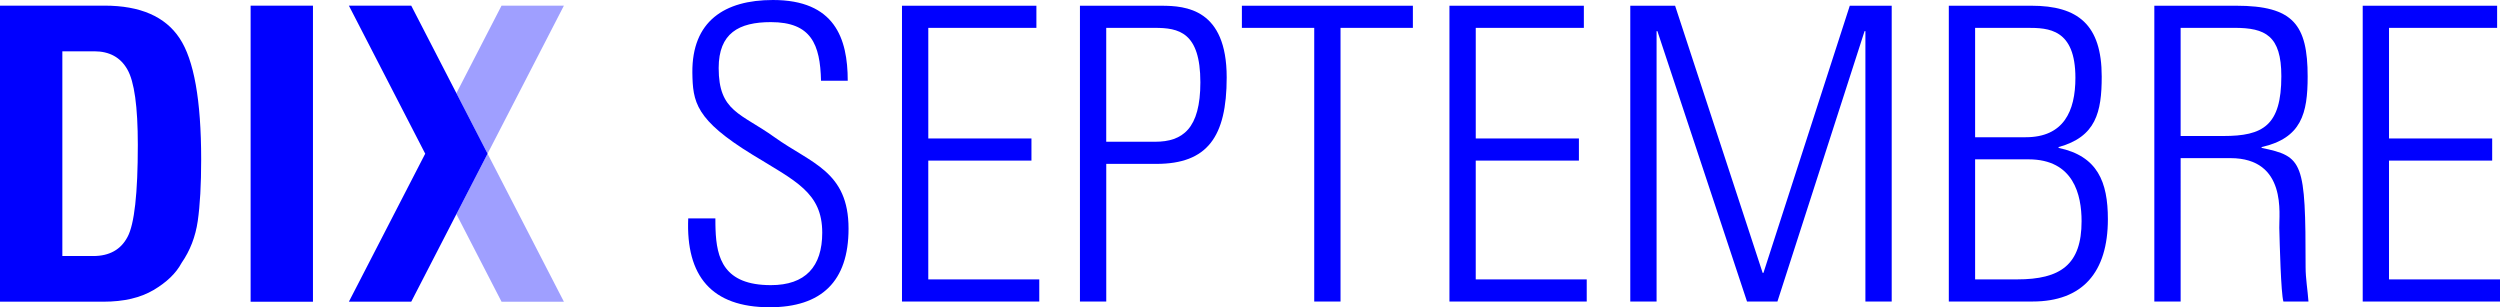
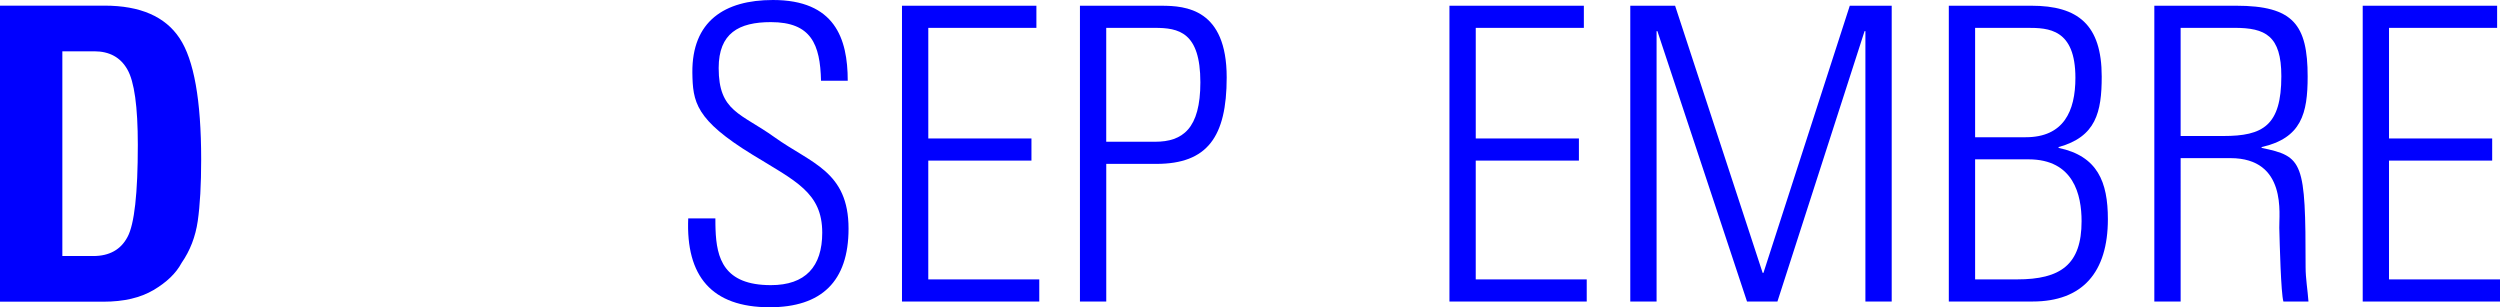
<svg xmlns="http://www.w3.org/2000/svg" width="179" height="22" viewBox="0 0 179 22">
  <defs>
    <clipPath id="4vf5vccxha">
      <path d="M1200 0v4580H0V0h1200z" />
    </clipPath>
    <clipPath id="gyc93qvylb">
      <path d="M11.49 0v22H0V0h11.49z" />
    </clipPath>
    <clipPath id="21gcmwjxrc">
      <path d="M6.075 0c4.414 0 5.356 2.728 5.356 5.779H9.518c-.059-2.611-.706-4.195-3.59-4.195-2.296 0-3.738.792-3.738 3.286 0 3.138 1.59 3.226 4.002 4.957 2.62 1.877 5.297 2.435 5.297 6.541C11.49 20.152 9.547 22 5.84 22 1.689 22-.165 19.77.01 15.635h1.944c0 .156 0 .313.003.47l.008.312c.072 2.076.587 3.999 3.961 3.999 2.472 0 3.679-1.32 3.679-3.754 0-2.875-1.913-3.696-4.974-5.573C.512 8.565.335 7.304.306 5.192.276 1.525 2.6 0 6.075 0z" />
    </clipPath>
    <clipPath id="o50m1fu15d">
      <path d="M9.624 0v1.584h-7.74v7.92H9.27v1.584H1.883v8.506H9.83v1.584H0V0h9.624z" />
    </clipPath>
    <clipPath id="jdvdj7s91e">
      <path d="M10.507 5.133c0 4.253-1.384 6.19-5.033 6.19h-3.59v9.855H0V0h5.827c1.766 0 4.68.234 4.68 5.133zm-5.15-3.549H1.882v8.154h3.503c1.972 0 3.237-.938 3.237-4.253 0-3.608-1.56-3.901-3.267-3.901z" />
    </clipPath>
    <clipPath id="1b5ecqyq6f">
-       <path d="M12.243 0v1.584h-5.18v19.594H5.18V1.584H0V0h12.243z" />
-     </clipPath>
+       </clipPath>
    <clipPath id="aq5yfg04kg">
      <path d="M9.624 0v1.584h-7.74v7.92H9.27v1.584H1.883v8.506H9.83v1.584H0V0h9.624z" />
    </clipPath>
    <clipPath id="k31kupf5qh">
      <path d="m3.209 0 6.268 19.125h.058L15.716 0h3.002v21.178h-1.883V1.818h-.06l-6.239 19.36H8.358L1.942 1.818h-.059v19.36H0V0h3.209z" />
    </clipPath>
    <clipPath id="wm746qqnii">
      <path d="M5.916 0c3.325 0 5.032 1.349 5.032 5.075 0 2.55-.412 4.311-3.09 5.045v.059c2.795.586 3.531 2.434 3.531 5.103 0 3.814-1.824 5.896-5.385 5.896H0V0h5.916zm-.207 11H1.883v8.594h3.003c3.12 0 4.62-1.056 4.62-4.165 0-1.877-.56-4.43-3.797-4.43zm-.088-9.416H1.883v7.832h3.62c2.708 0 3.561-1.848 3.561-4.254 0-3.52-1.942-3.578-3.443-3.578z" />
    </clipPath>
    <clipPath id="y45qygzruj">
      <path d="M5.856 0c4.09 0 5.122 1.35 5.122 5.075 0 2.64-.442 4.4-3.297 5.046v.058c2.972.616 3.15.968 3.15 8.536 0 .821.147 1.643.205 2.464H9.241c-.177-.616-.265-4.136-.294-5.28-.03-.91.588-4.987-3.503-4.987h-3.56V21.18H0V0h5.856zm-.118 1.584H1.883v7.744h3.06c2.826 0 4.151-.733 4.151-4.282 0-2.905-1.148-3.462-3.356-3.462z" />
    </clipPath>
    <clipPath id="pe6nm72ink">
      <path d="M9.624 0v1.584h-7.74v7.92H9.27v1.584H1.883v8.506H9.83v1.584H0V0h9.624z" />
    </clipPath>
    <clipPath id="vnymufriul">
      <path d="M7.484 0c2.552 0 4.344.778 5.374 2.333 1.03 1.546 1.546 4.44 1.546 8.683 0 1.806-.082 3.274-.245 4.407-.164 1.123-.55 2.122-1.156 2.995-.395.74-1.065 1.387-2.008 1.944-.945.557-2.134.835-3.57.835H0V0h7.484zm-.737 3.27H4.464v14.658h2.211c1.156 0 1.974-.455 2.456-1.367.491-.912.737-3.11.737-6.596 0-2.736-.251-4.536-.751-5.4-.492-.864-1.282-1.296-2.37-1.296z" />
    </clipPath>
    <clipPath id="jn56mj9l3m">
-       <path d="M179 0v22H0V0h179z" />
-     </clipPath>
+       </clipPath>
    <clipPath id="p8m5x3u8wn">
      <path d="M4.464 0v21.197H0V0h4.464z" />
    </clipPath>
    <clipPath id="43obw3l81o">
      <path d="m2.232 0 5.466 10.599H3.233L0 4.329 2.232 0z" />
    </clipPath>
    <clipPath id="o0280zmn8p">
      <path d="M7.698 0 2.232 10.599 0 6.27 3.233 0h4.465z" />
    </clipPath>
    <clipPath id="uqefxyf3cq">
      <path d="m4.464 0 3.234 6.27L9.93 10.6l-2.232 4.328-3.234 6.27H0L5.465 10.6 0 0h4.464z" />
    </clipPath>
  </defs>
  <g clip-path="url(#4vf5vccxha)" transform="translate(-48 -39)">
    <g clip-path="url(#gyc93qvylb)" transform="translate(97.267 39)">
      <g clip-path="url(#21gcmwjxrc)">
        <path fill="#00F" d="M0 0h11.49v22H0V0z" />
      </g>
    </g>
    <g clip-path="url(#o50m1fu15d)" transform="translate(112.582 39.41)">
      <path fill="#00F" d="M0 0h9.83v21.178H0V0z" />
    </g>
    <g clip-path="url(#jdvdj7s91e)" transform="translate(125.324 39.411)">
      <path fill="#00F" d="M0 0h10.507v21.178H0V0z" />
    </g>
    <g clip-path="url(#1b5ecqyq6f)" transform="translate(136.919 39.41)">
      <path fill="#00F" d="M0 0h12.243v21.178H0V0z" />
    </g>
    <g clip-path="url(#aq5yfg04kg)" transform="translate(151.78 39.41)">
      <path fill="#00F" d="M0 0h9.83v21.178H0V0z" />
    </g>
    <g clip-path="url(#k31kupf5qh)" transform="translate(164.728 39.411)">
      <path fill="#00F" d="M0 0h18.718v21.178H0V0z" />
    </g>
    <g clip-path="url(#wm746qqnii)" transform="translate(187.535 39.41)">
      <path fill="#00F" d="M0 0h11.39v21.178H0V0z" />
    </g>
    <g clip-path="url(#y45qygzruj)" transform="translate(202.25 39.41)">
-       <path fill="#00F" d="M0 0h11.036v21.179H0V0z" />
+       <path fill="#00F" d="M0 0h11.036v21.179H0z" />
    </g>
    <g clip-path="url(#pe6nm72ink)" transform="translate(217.17 39.41)">
      <path fill="#00F" d="M0 0h9.83v21.178H0V0z" />
    </g>
    <g clip-path="url(#vnymufriul)" transform="translate(48 39.404)">
      <path fill="#00F" d="M0 0h14.404v21.197H0V0z" />
    </g>
    <g clip-path="url(#jn56mj9l3m)" transform="translate(48 39)">
      <g clip-path="url(#p8m5x3u8wn)" transform="translate(17.944 .405)">
        <path fill="#00F" d="M0 0h4.464v21.197H0V0z" />
      </g>
      <g clip-path="url(#43obw3l81o)" transform="translate(32.677 11.003)">
        <path fill="#9F9FFF" d="M0 0h7.698v10.599H0V0z" />
      </g>
      <g clip-path="url(#o0280zmn8p)" transform="translate(32.677 .405)">
        <path fill="#9F9FFF" d="M0 0h7.698v10.599H0V0z" />
      </g>
      <g clip-path="url(#uqefxyf3cq)" transform="translate(24.98 .404)">
        <path fill="#00F" d="M0 0h9.93v21.197H0V0z" />
      </g>
    </g>
  </g>
</svg>